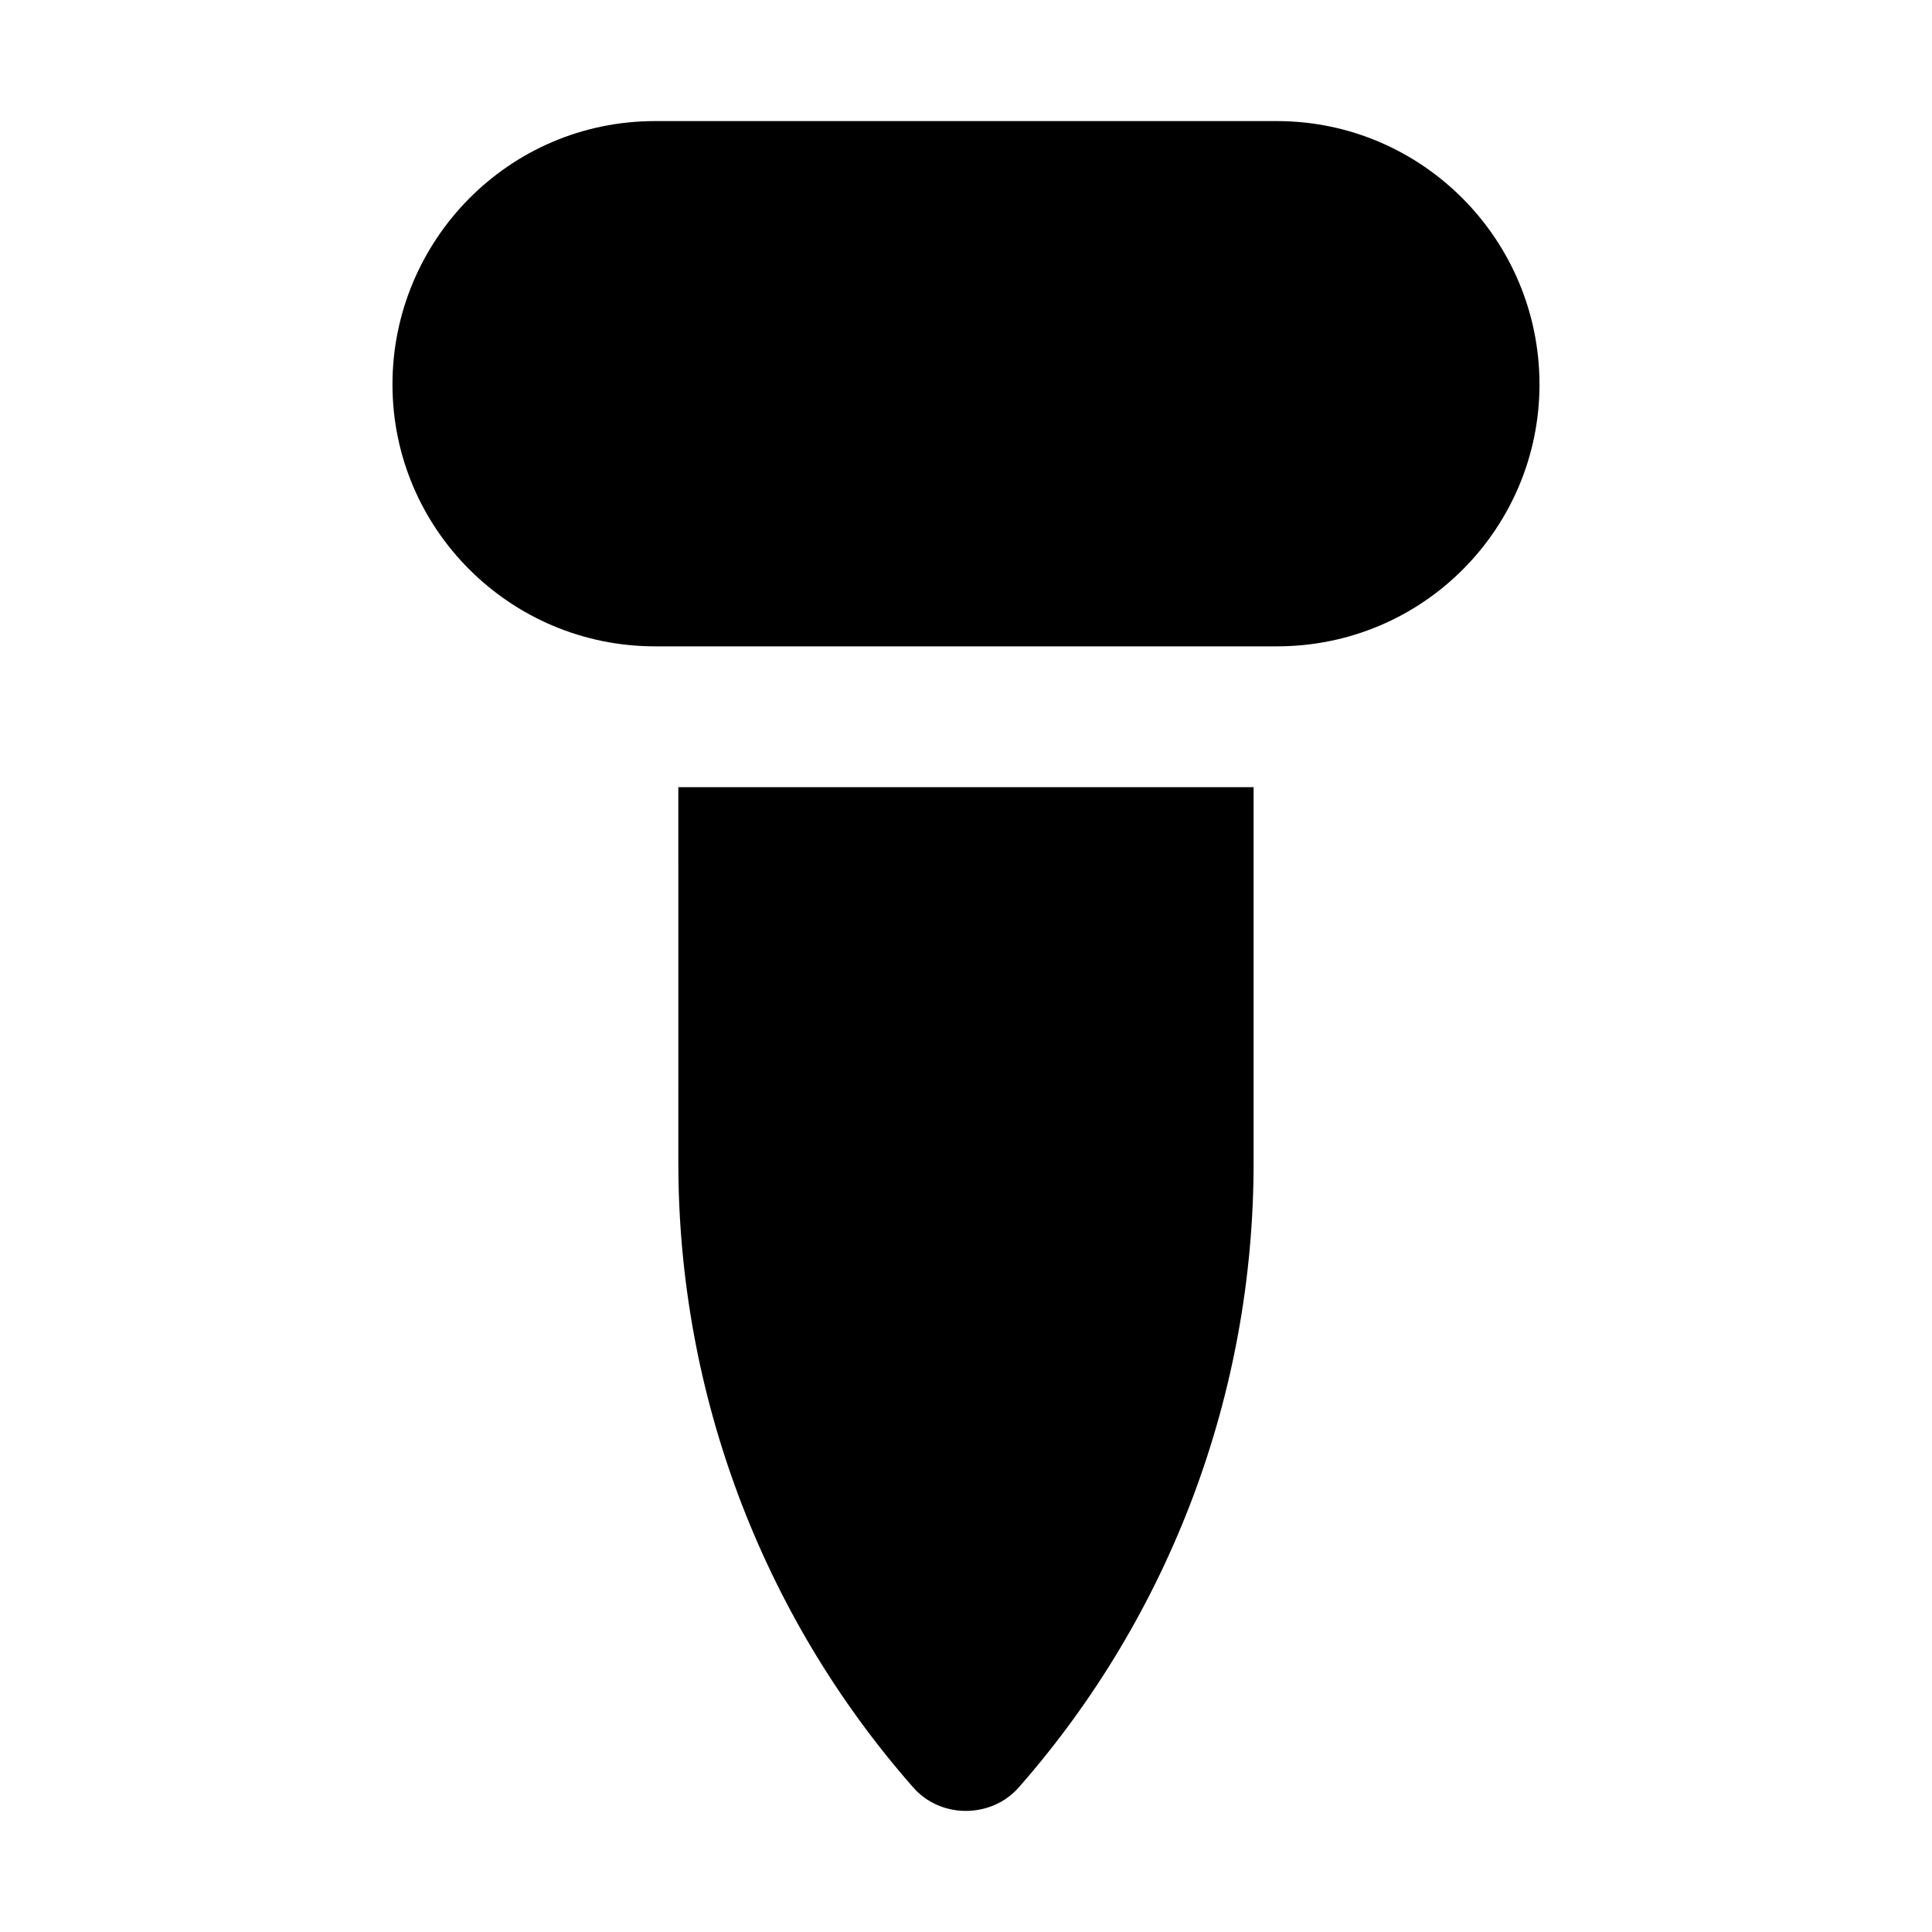
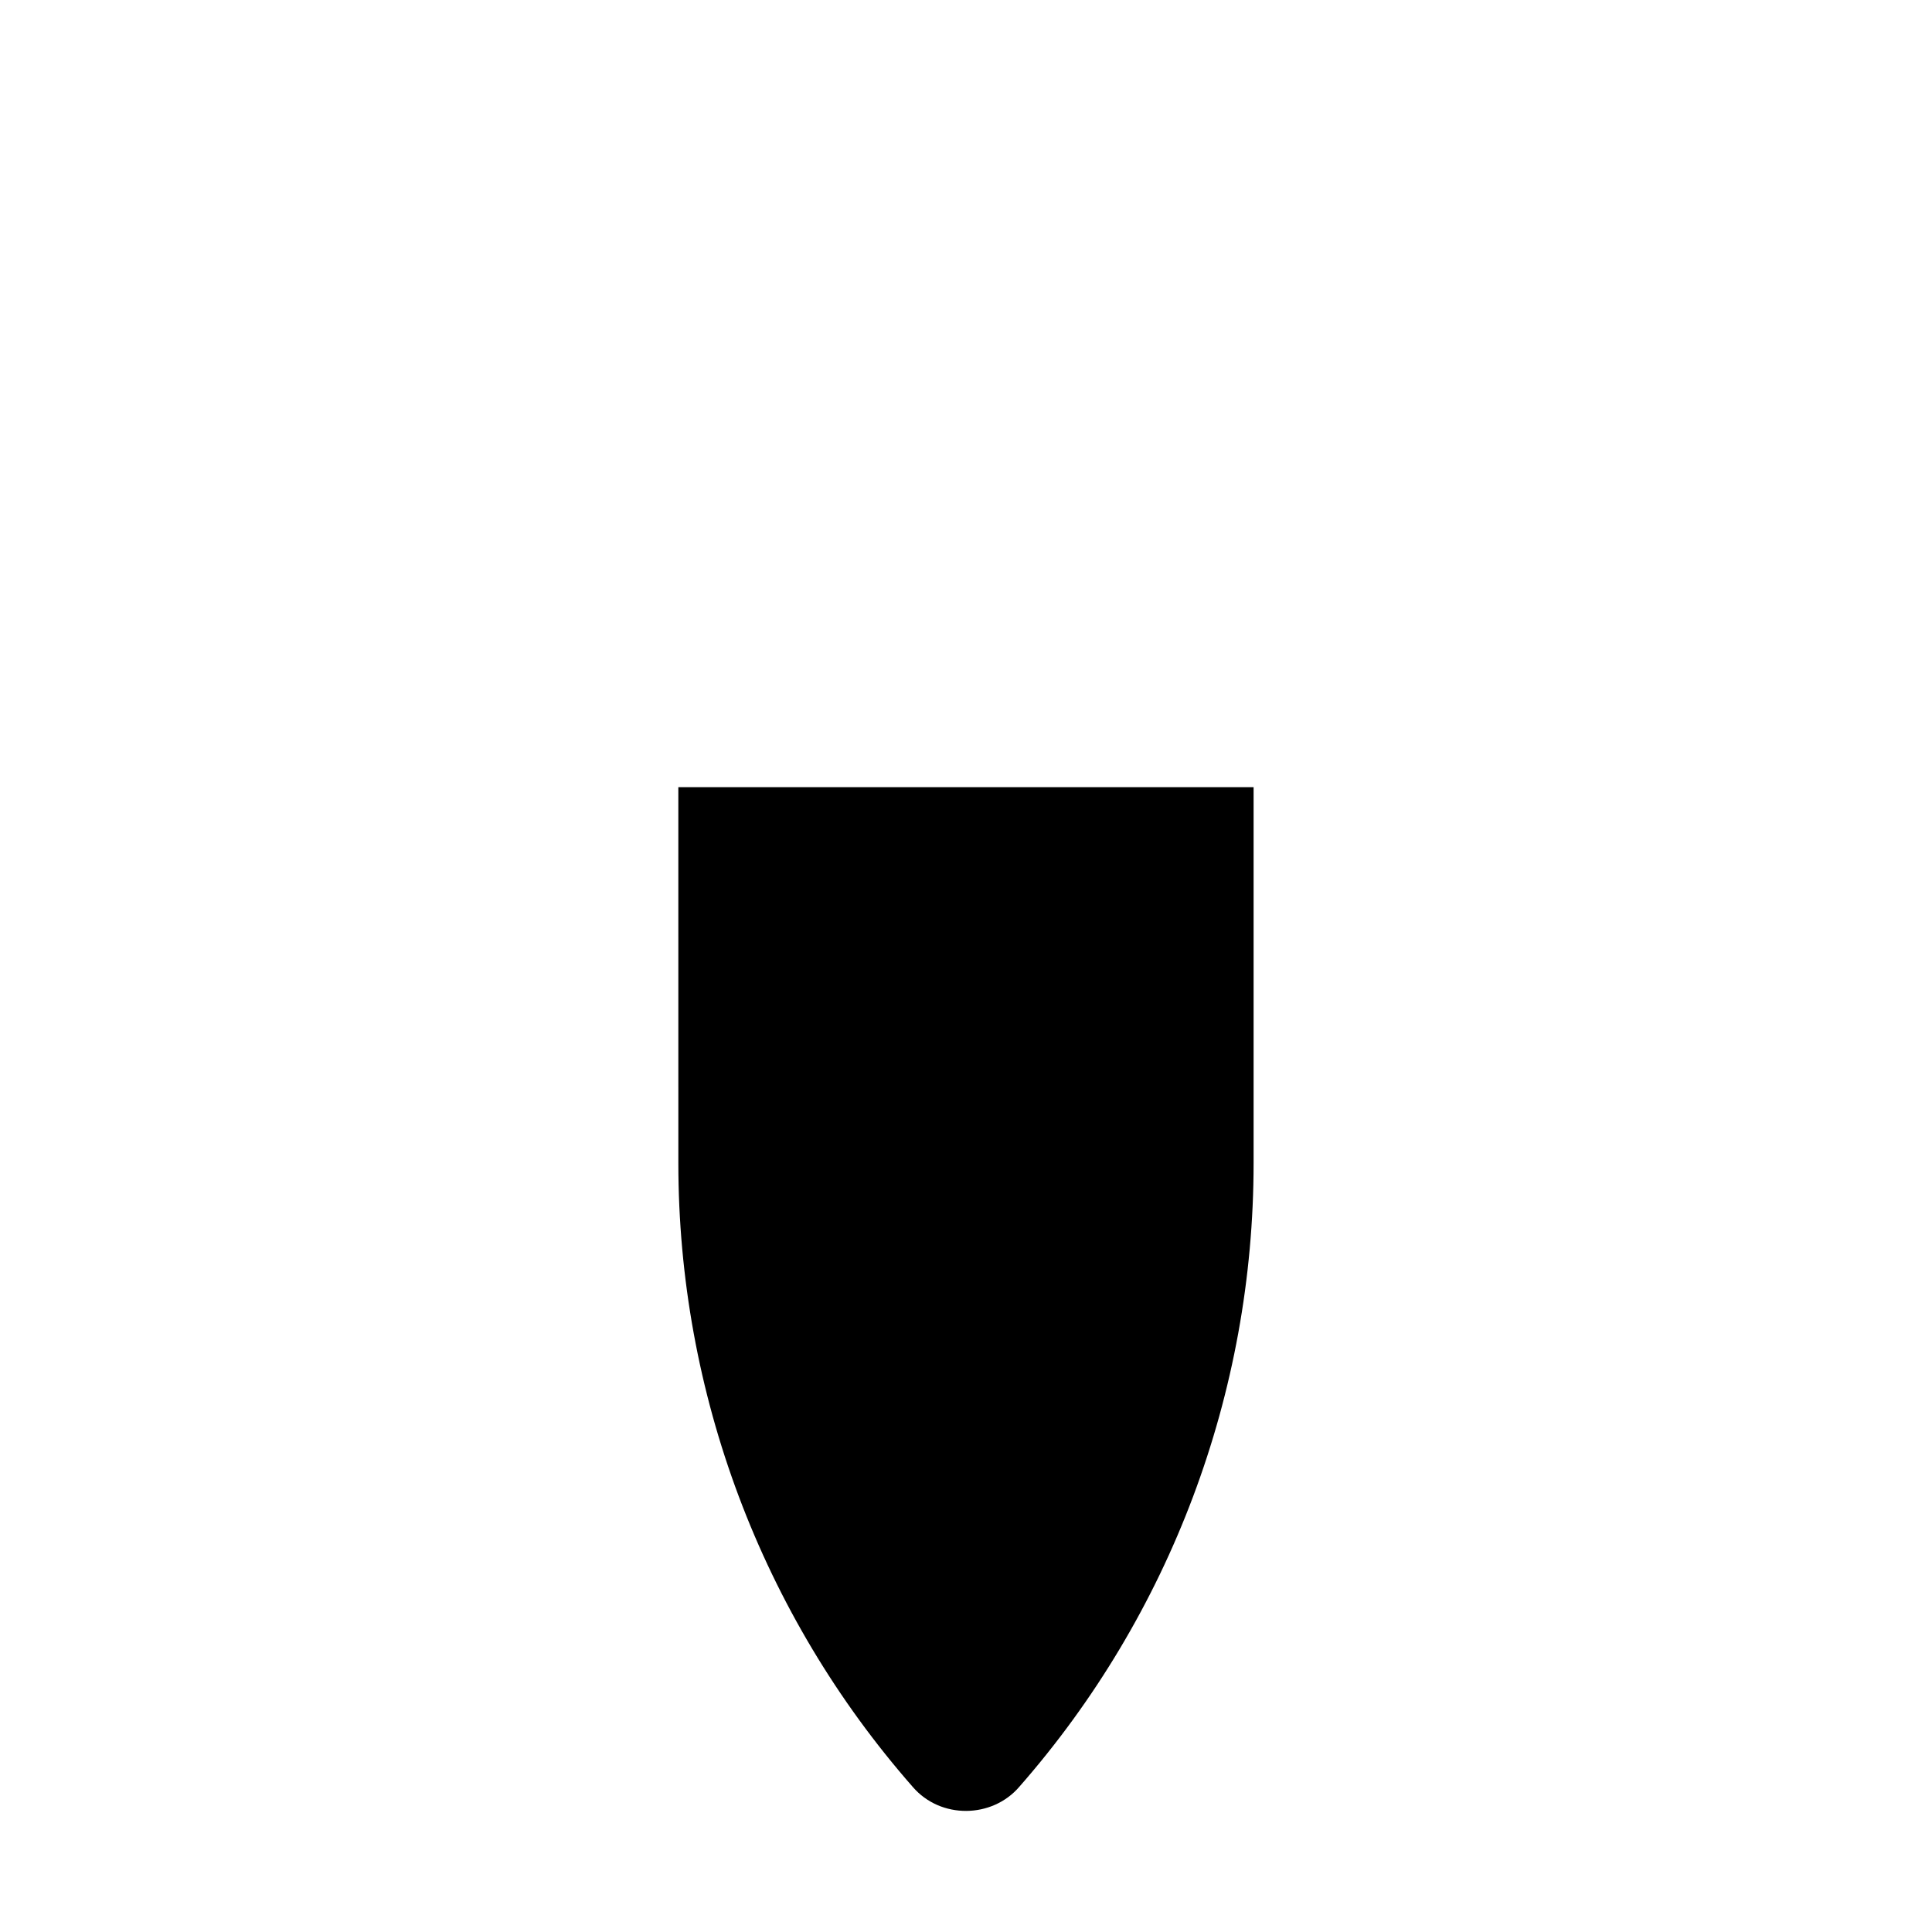
<svg xmlns="http://www.w3.org/2000/svg" fill="#000000" width="800px" height="800px" version="1.1" viewBox="144 144 512 512">
  <g>
    <path d="m323.77 452.25c0 60.832 22.016 119.61 62.137 165.32 7.394 8.566 20.969 8.34 28.176 0 40.117-45.715 62.133-104.49 62.133-165.32v-99.645l-152.45 0.004z" />
-     <path d="m482.38 176.09h-164.77c-38.926 0-69.602 31.789-69.602 69.785 0 38.254 31.164 69.414 69.602 69.414h164.77c38.996 0 69.602-31.547 69.602-69.414-0.004-38.438-31.164-69.785-69.602-69.785z" />
  </g>
</svg>